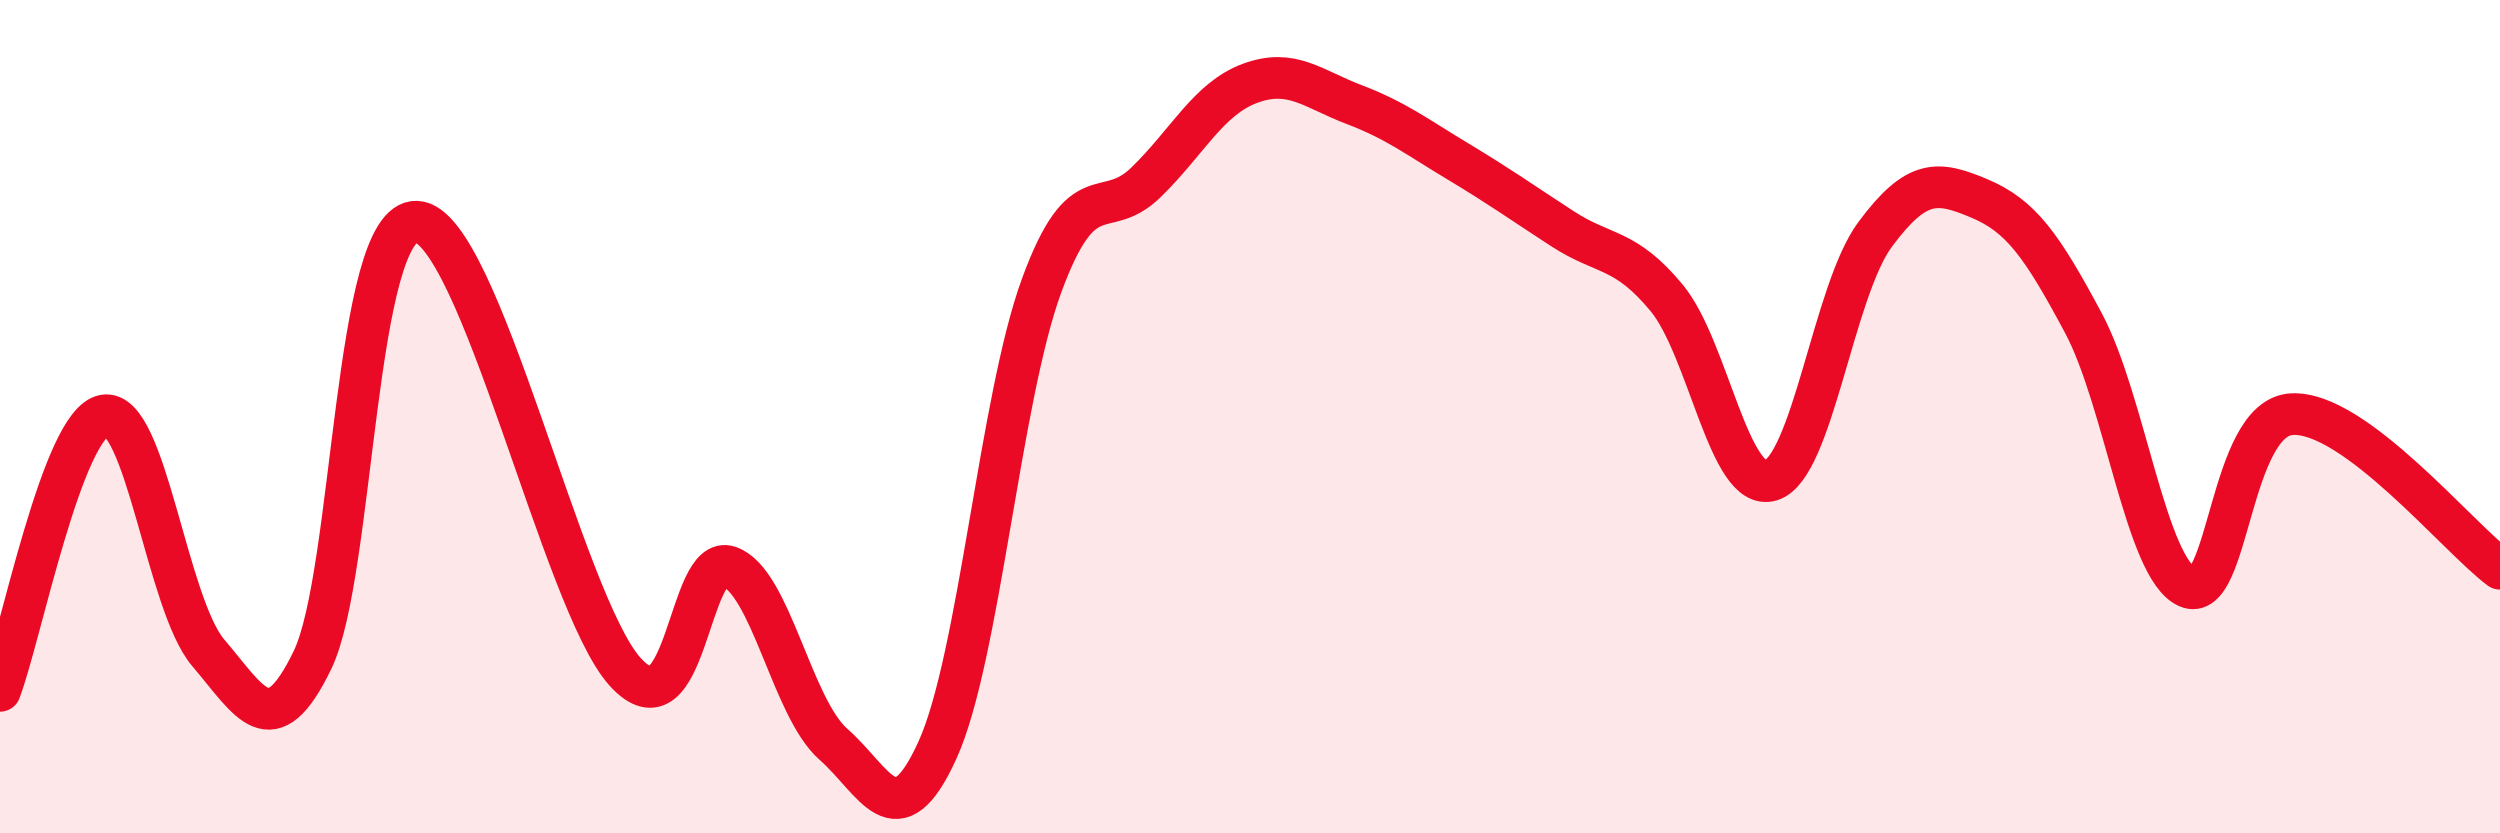
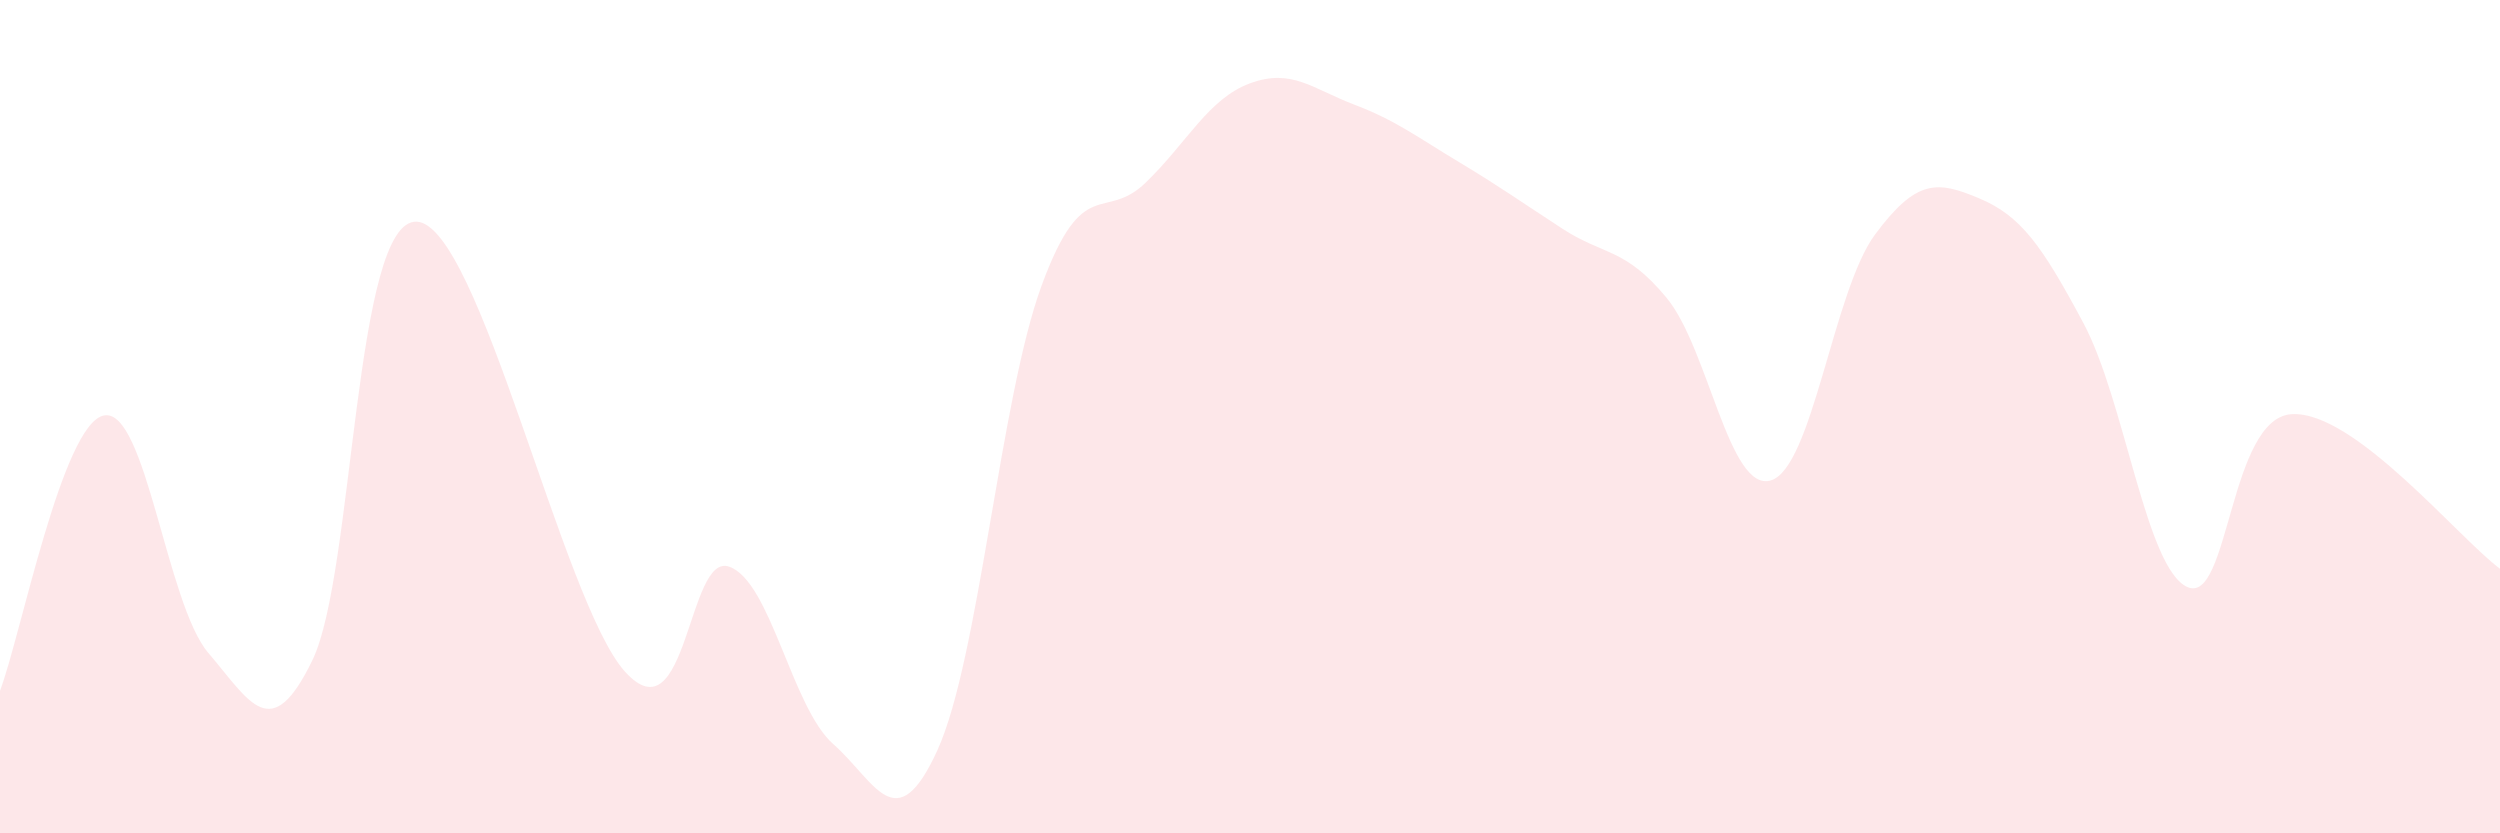
<svg xmlns="http://www.w3.org/2000/svg" width="60" height="20" viewBox="0 0 60 20">
  <path d="M 0,16.58 C 0.5,15.26 1.5,10.15 2.5,9.97 C 3.5,9.79 4,14.5 5,15.67 C 6,16.84 6.5,17.91 7.5,15.84 C 8.5,13.77 8.5,5.26 10,5.32 C 11.5,5.38 13.5,14.46 15,16.12 C 16.5,17.78 16.5,13.25 17.5,13.6 C 18.5,13.95 19,16.98 20,17.86 C 21,18.74 21.5,20.2 22.5,18 C 23.5,15.8 24,9.57 25,6.85 C 26,4.13 26.5,5.35 27.5,4.38 C 28.5,3.41 29,2.37 30,2 C 31,1.63 31.5,2.13 32.5,2.51 C 33.5,2.89 34,3.28 35,3.88 C 36,4.48 36.5,4.84 37.5,5.49 C 38.5,6.14 39,5.94 40,7.15 C 41,8.36 41.5,11.83 42.5,11.53 C 43.5,11.23 44,6.98 45,5.63 C 46,4.28 46.5,4.34 47.5,4.76 C 48.5,5.18 49,5.88 50,7.75 C 51,9.62 51.5,13.65 52.5,14.09 C 53.5,14.53 53.5,10.03 55,9.94 C 56.5,9.85 59,12.91 60,13.65L60 20L0 20Z" fill="#EB0A25" opacity="0.1" stroke-linecap="round" stroke-linejoin="round" />
-   <path d="M 0,16.58 C 0.5,15.26 1.5,10.15 2.5,9.97 C 3.5,9.79 4,14.5 5,15.67 C 6,16.84 6.5,17.91 7.5,15.84 C 8.5,13.77 8.5,5.26 10,5.32 C 11.5,5.38 13.5,14.46 15,16.12 C 16.5,17.78 16.5,13.25 17.5,13.6 C 18.5,13.95 19,16.98 20,17.86 C 21,18.74 21.5,20.2 22.5,18 C 23.5,15.8 24,9.57 25,6.85 C 26,4.13 26.5,5.35 27.5,4.38 C 28.5,3.41 29,2.37 30,2 C 31,1.63 31.5,2.13 32.5,2.51 C 33.5,2.89 34,3.28 35,3.88 C 36,4.48 36.5,4.84 37.5,5.49 C 38.5,6.14 39,5.94 40,7.15 C 41,8.36 41.5,11.83 42.5,11.53 C 43.5,11.23 44,6.98 45,5.63 C 46,4.28 46.5,4.34 47.5,4.76 C 48.5,5.18 49,5.88 50,7.75 C 51,9.62 51.5,13.65 52.5,14.09 C 53.5,14.53 53.5,10.03 55,9.94 C 56.5,9.85 59,12.91 60,13.65" stroke="#EB0A25" stroke-width="1" fill="none" stroke-linecap="round" stroke-linejoin="round" />
</svg>